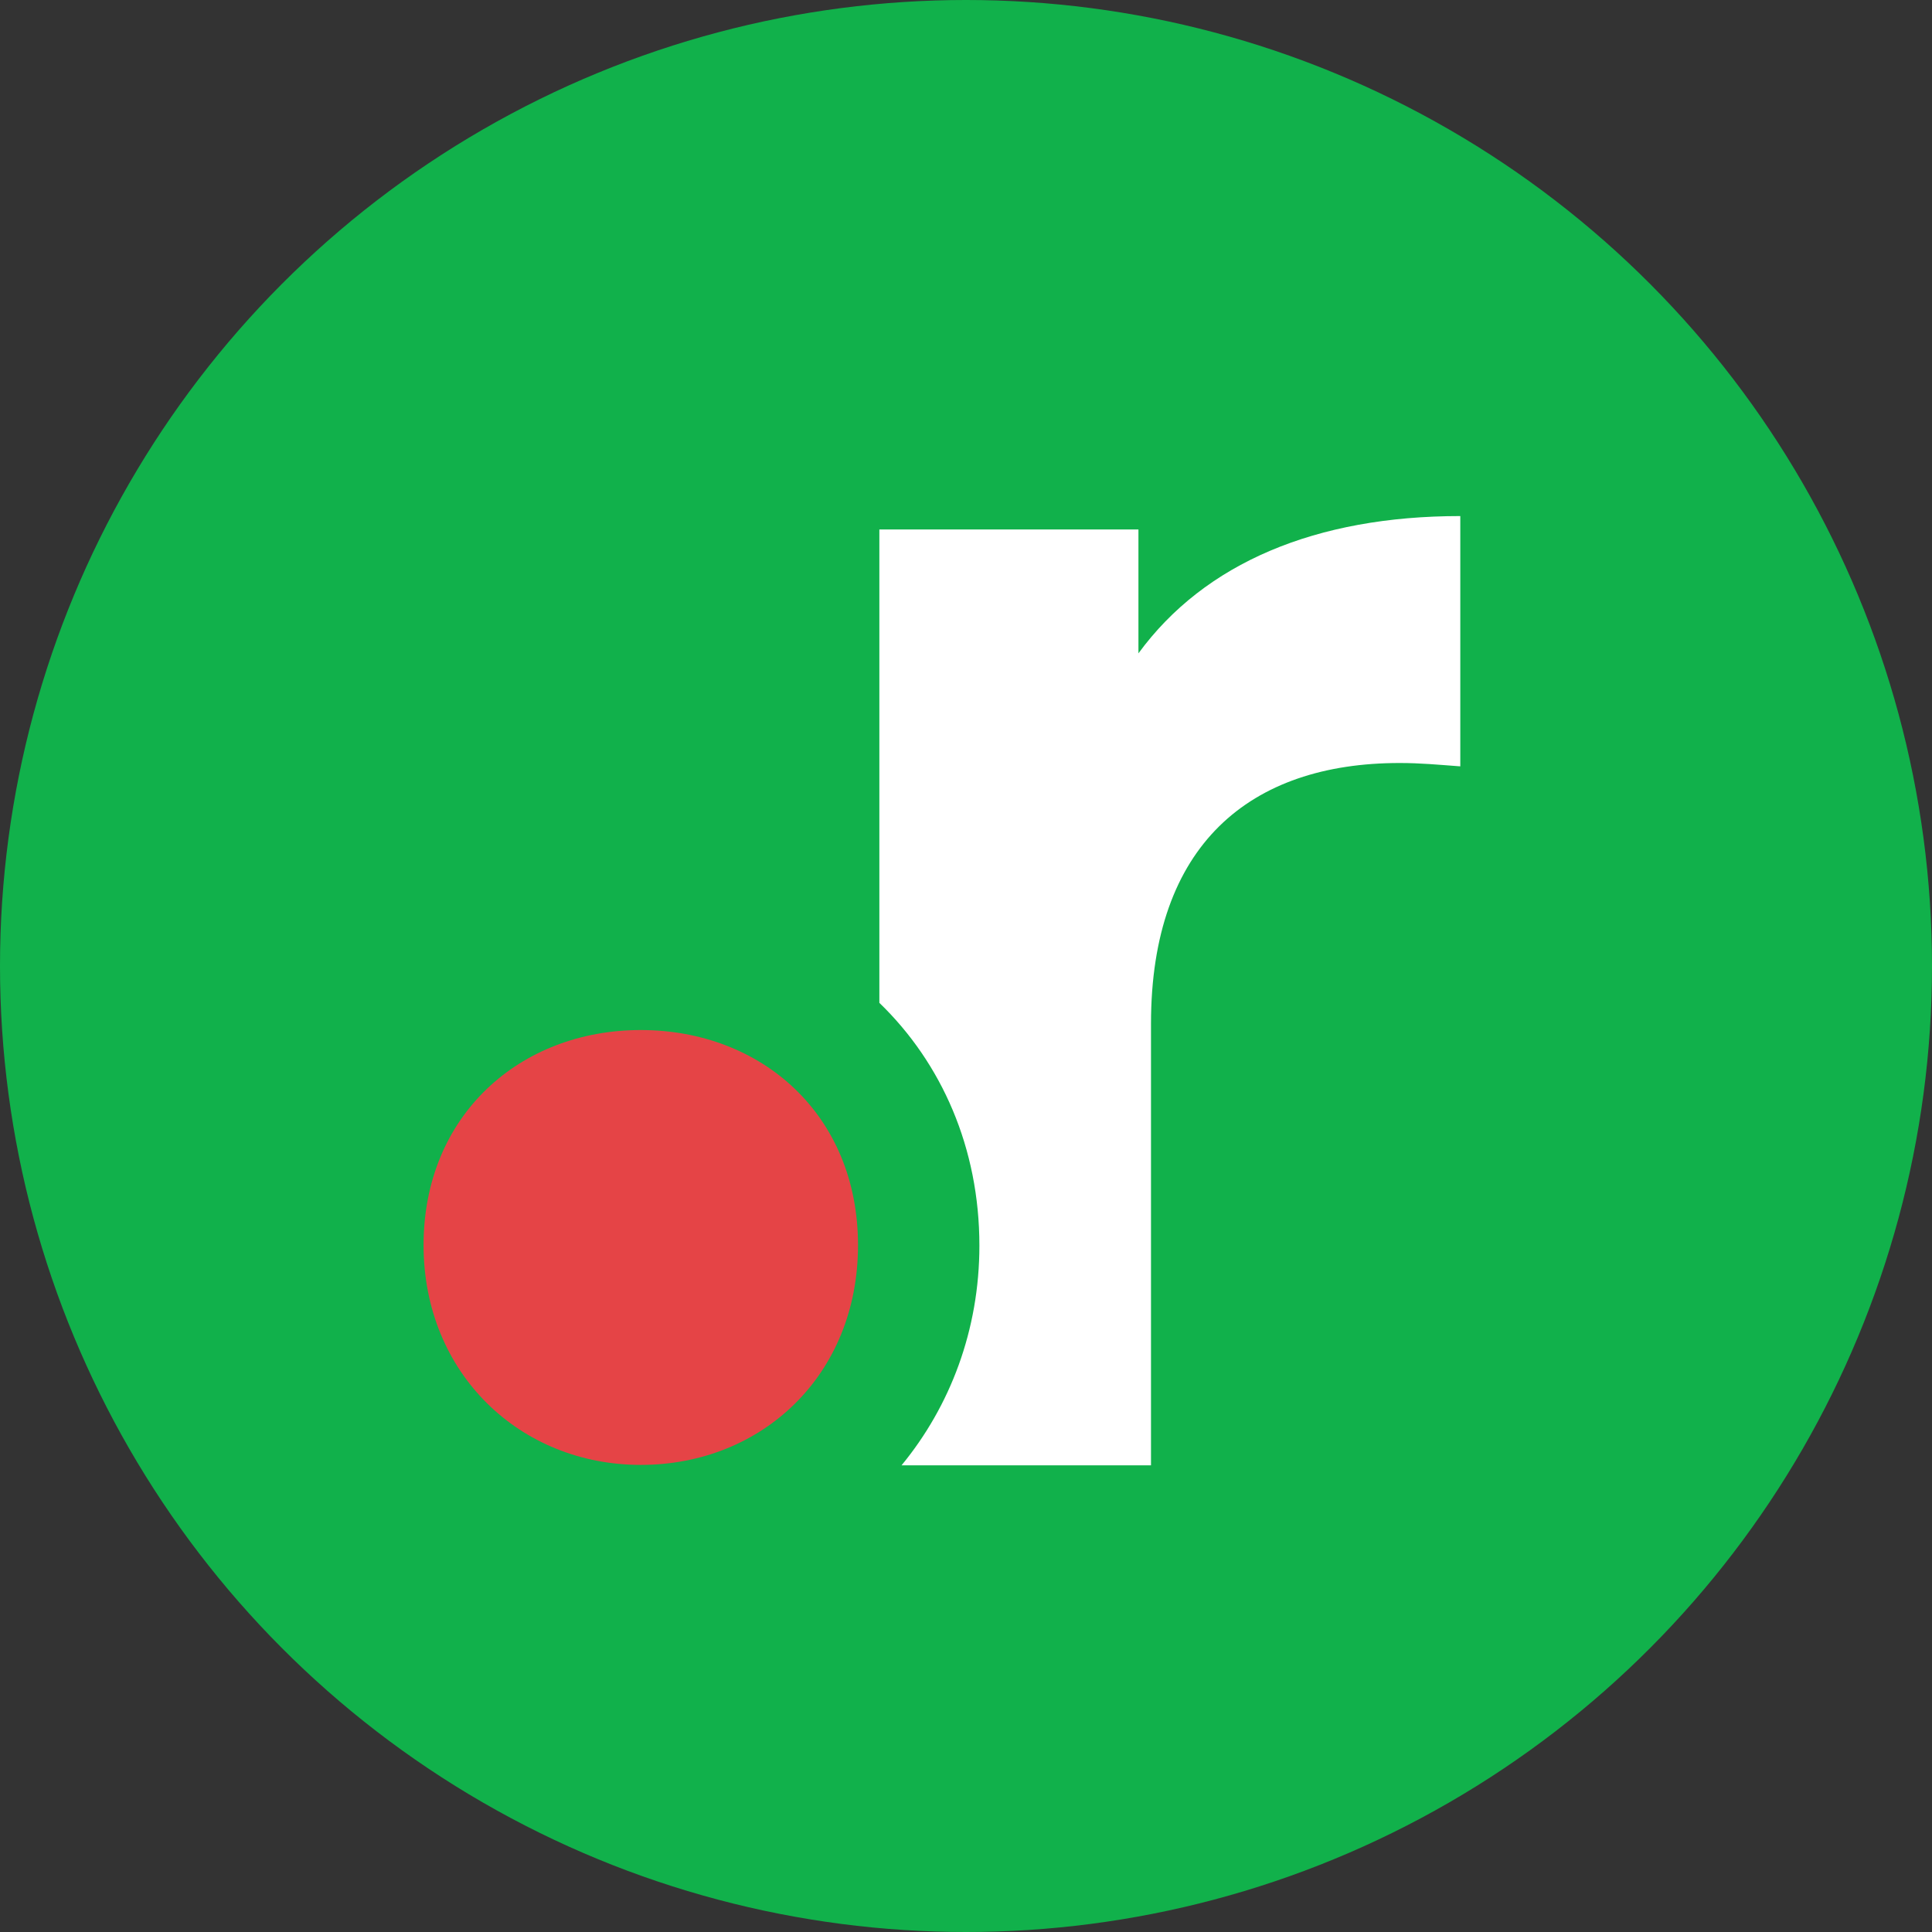
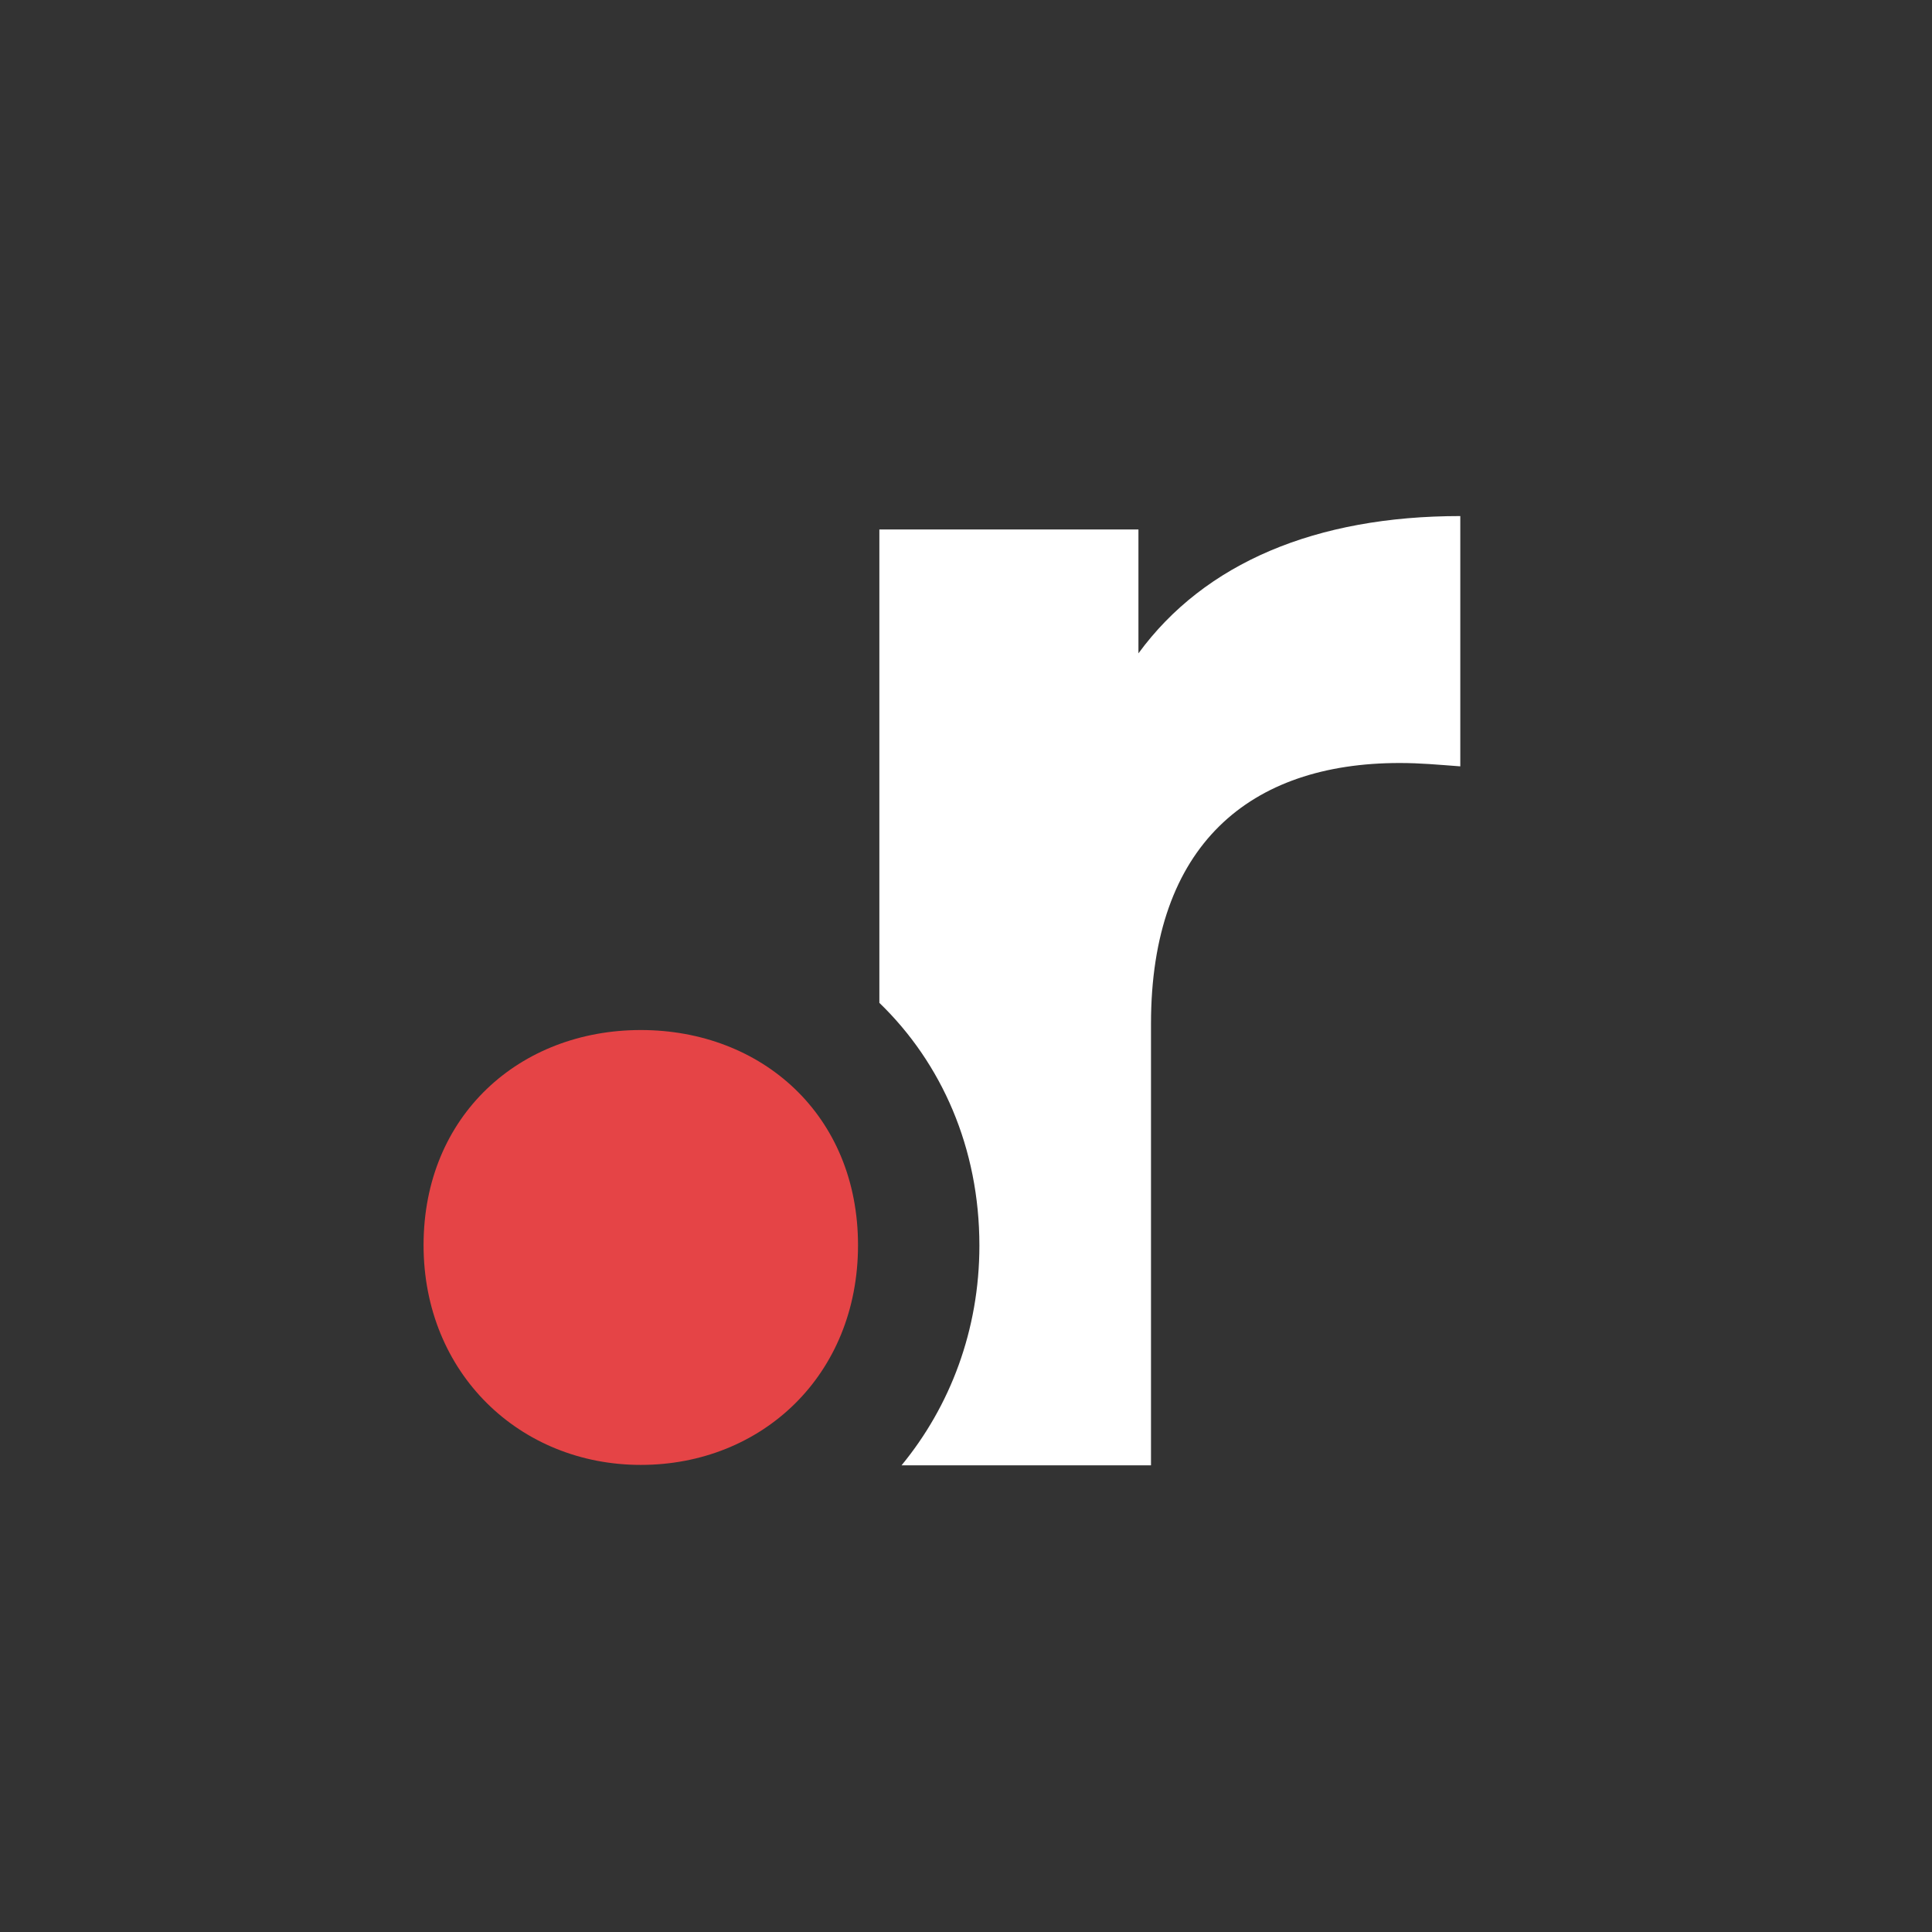
<svg xmlns="http://www.w3.org/2000/svg" id="Layer_2" viewBox="0 0 46.16 46.16">
  <rect x="0" y="0" width="46.16" height="46.16" fill="#333333" stroke="none" />
  <defs>
    <style>.cls-1{fill:#e54446;}.cls-2{fill:#fff;}.cls-3{fill:#11b14b;}</style>
  </defs>
  <g id="favicon">
-     <circle class="cls-3" cx="23.08" cy="23.08" r="23.08" />
    <path class="cls-1" d="M10.12,29.75c0-3.1,2.3-5.14,5.19-5.14s5.19,2.03,5.19,5.14-2.3,5.25-5.19,5.25-5.19-2.19-5.19-5.25Z" />
    <path class="cls-2" d="M27.2,15.6v-2.95h-6.19v11.31c1.49,1.44,2.39,3.47,2.39,5.8,0,2.02-.7,3.84-1.86,5.25h5.96v-10.55c0-4.28,2.37-6.23,5.94-6.23,.5,0,.91,.04,1.45,.08v-5.98c-3.45,0-6.11,1.12-7.69,3.28Z" />
  </g>
</svg>